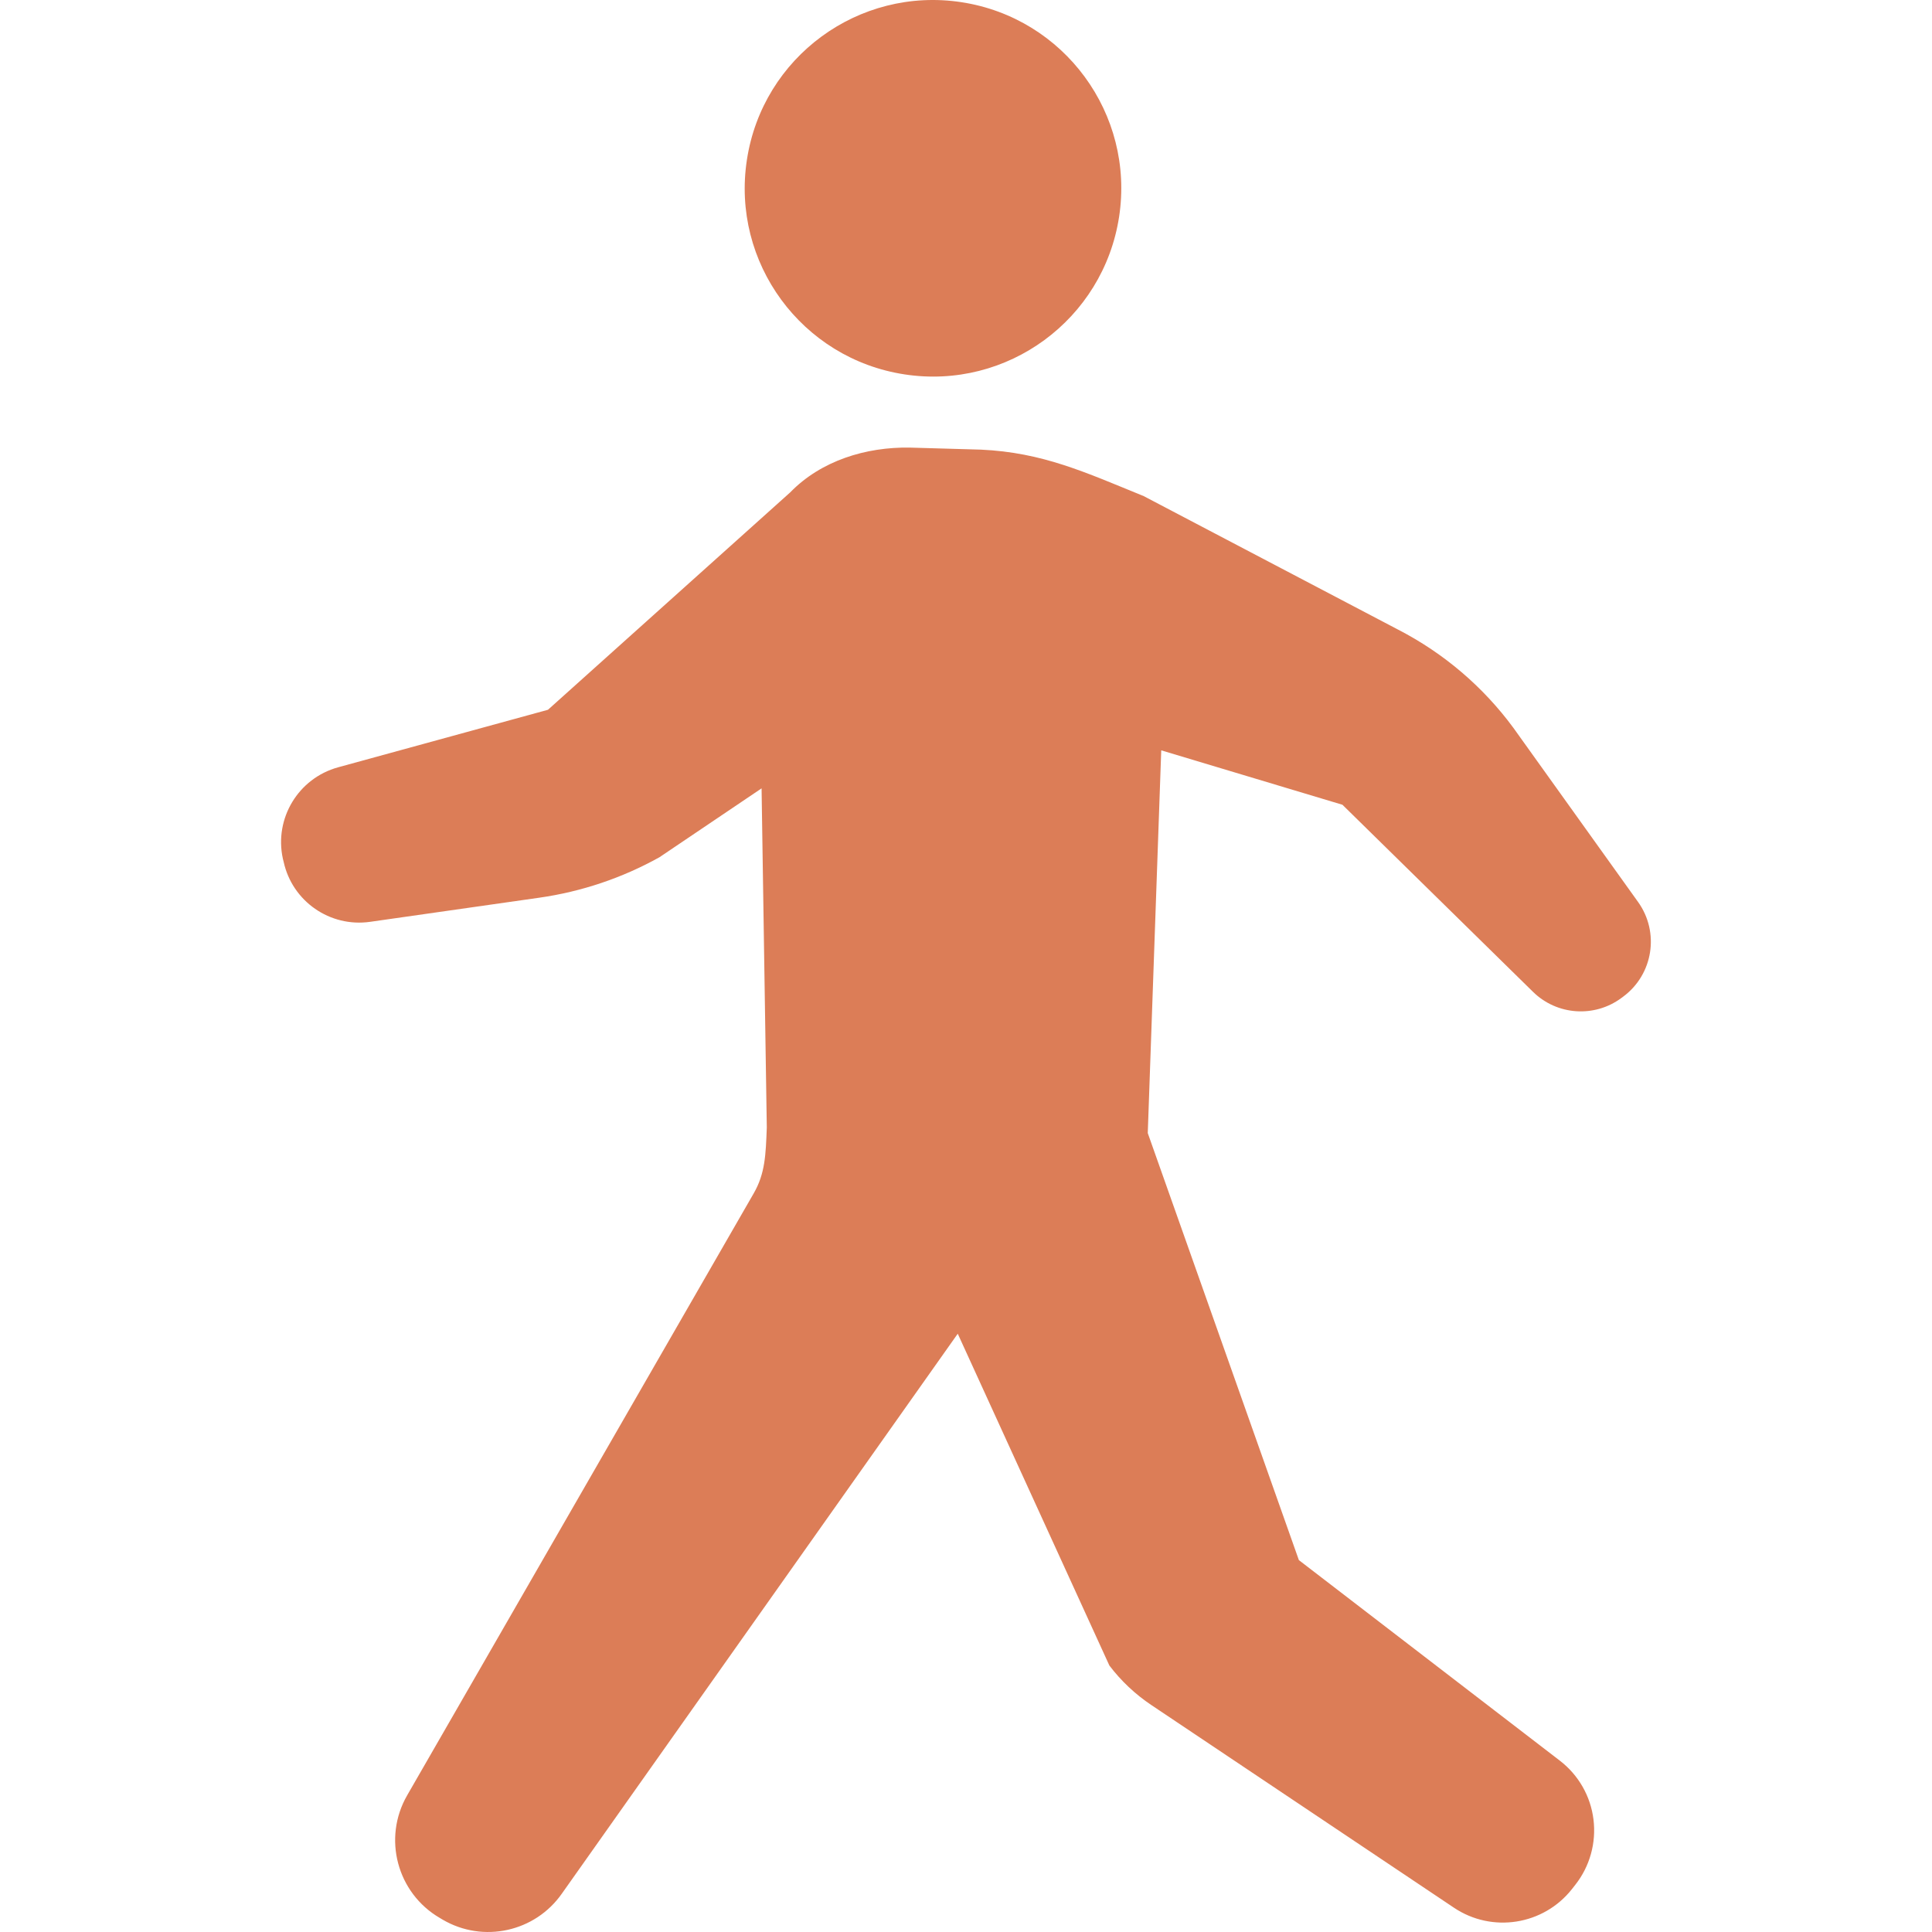
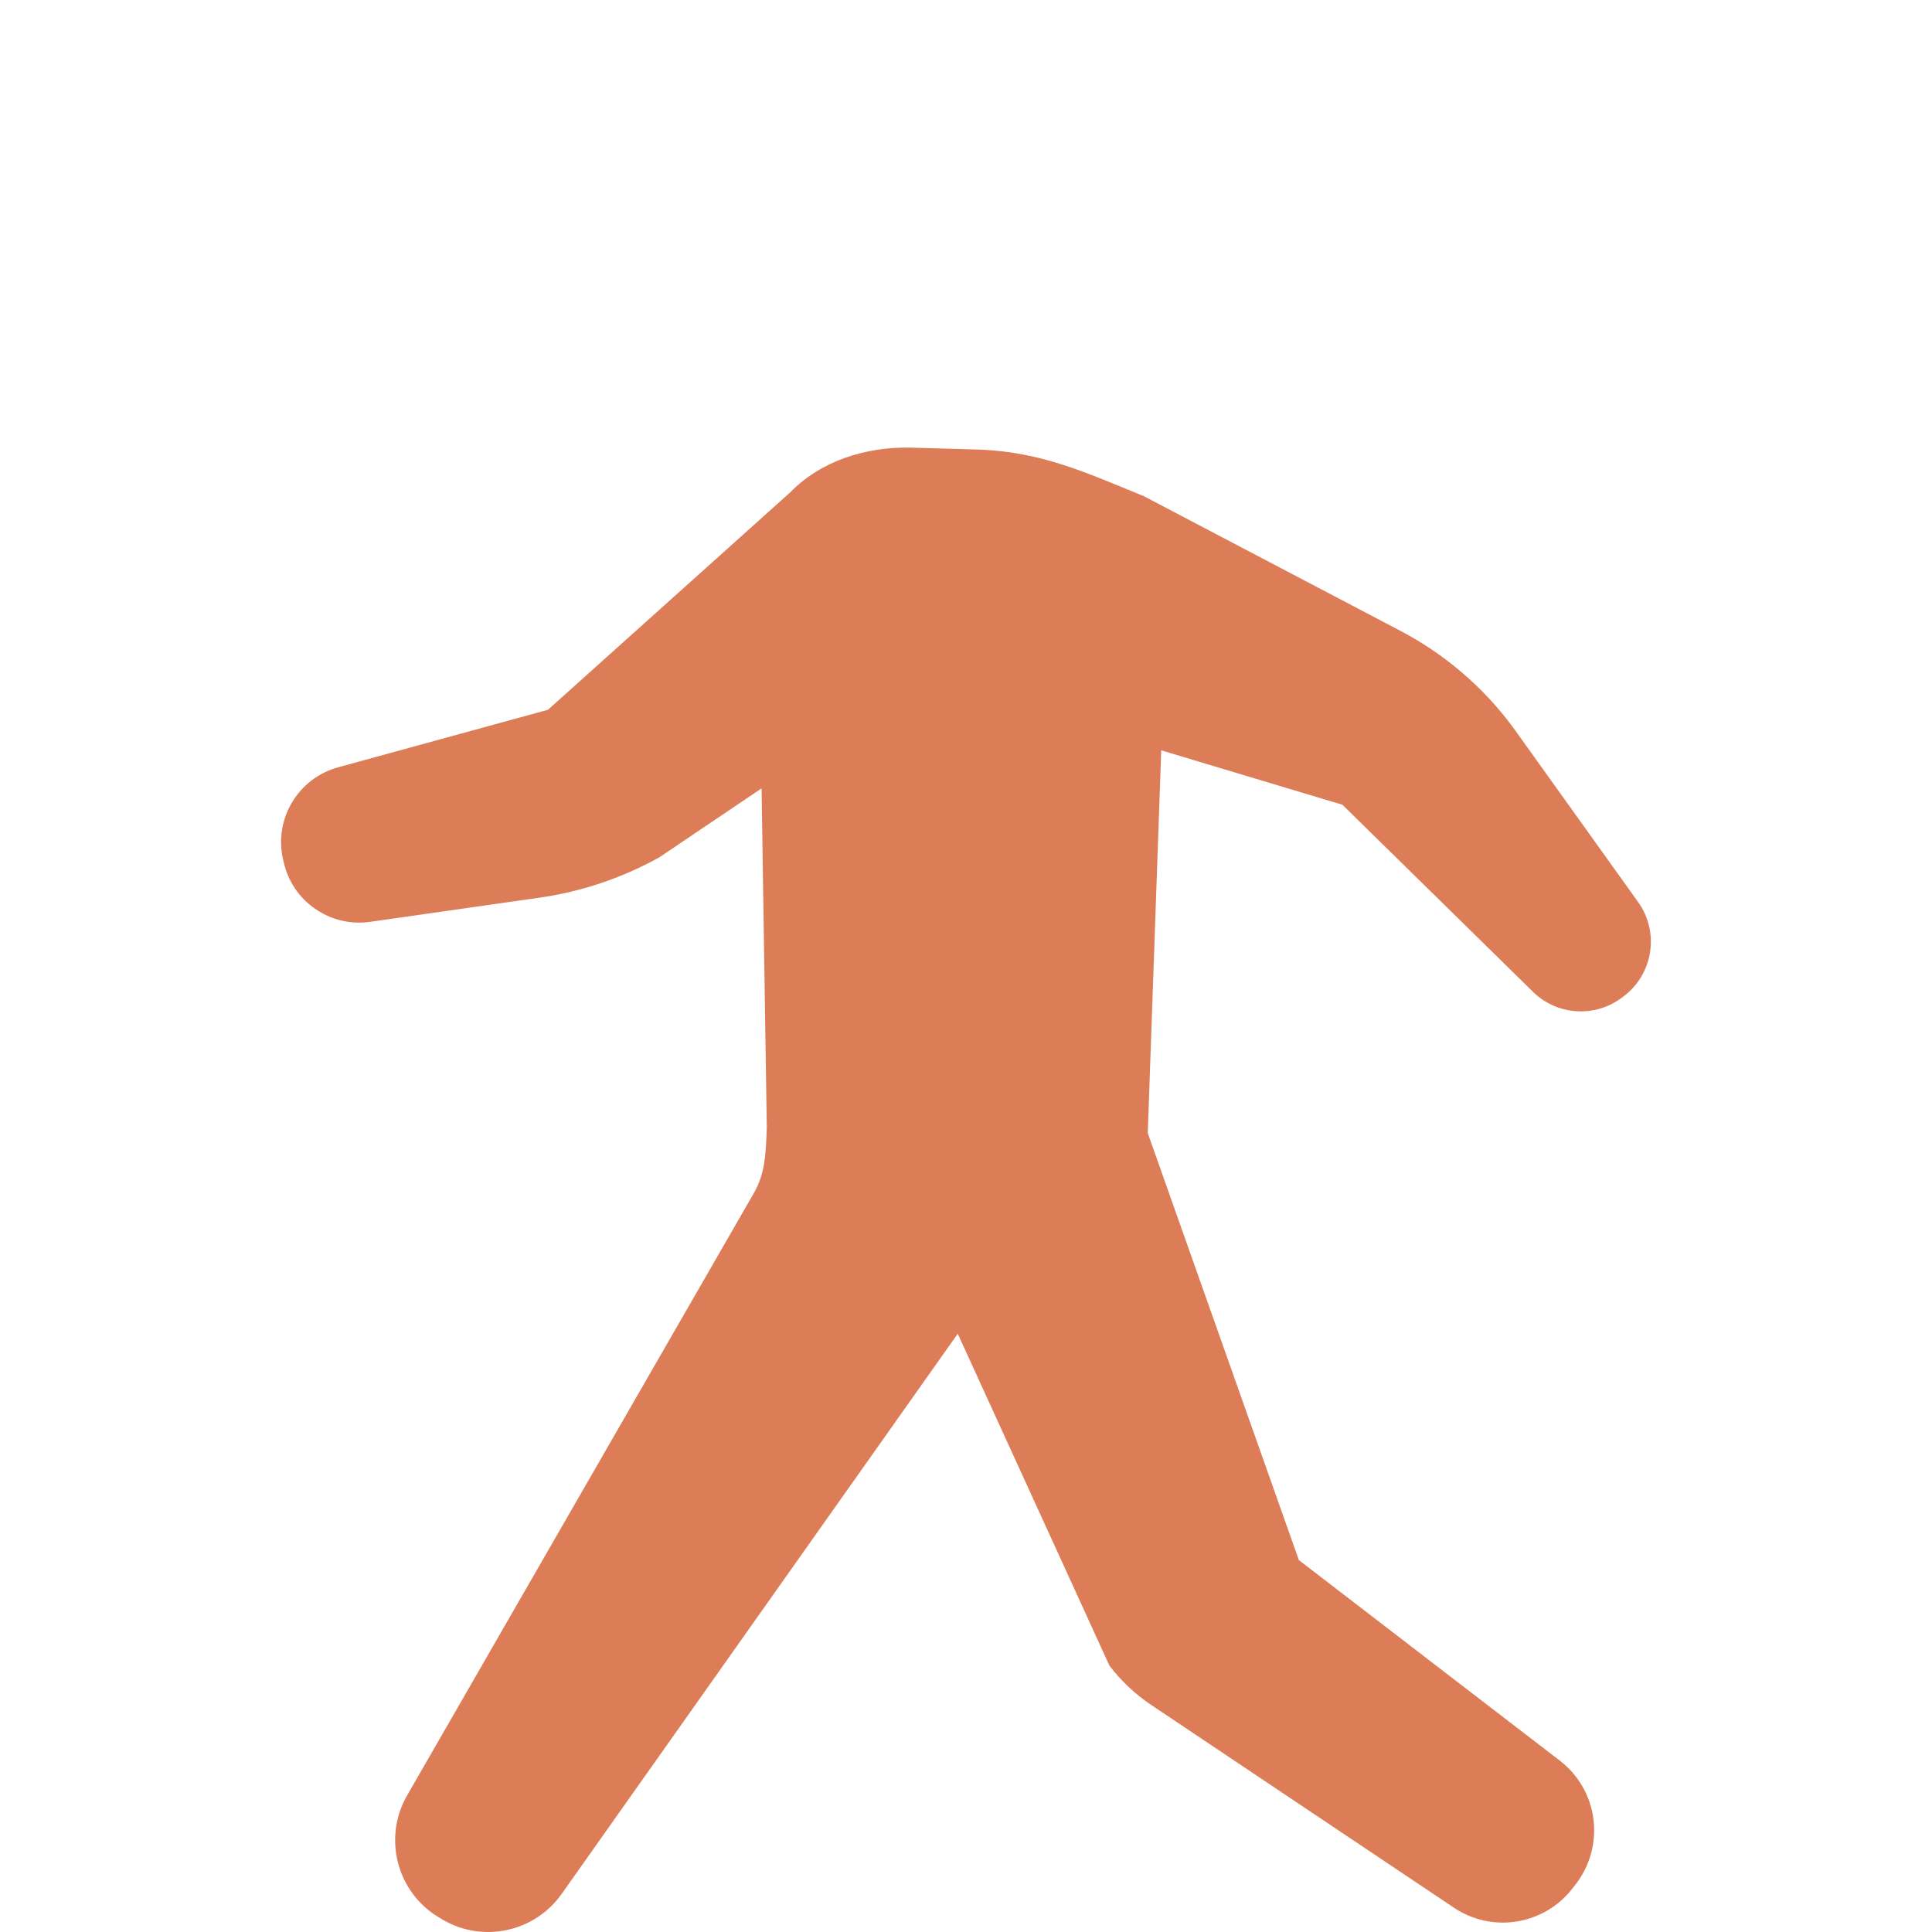
<svg xmlns="http://www.w3.org/2000/svg" width="37" height="37" viewBox="0 0 37 37" fill="none">
  <path d="M31.371 17.274L28.983 13.939C28.404 13.152 27.65 12.51 26.781 12.061L21.905 9.502C20.778 9.042 19.965 8.665 18.786 8.611L17.425 8.572C16.581 8.558 15.724 8.823 15.135 9.428L10.494 13.593L6.474 14.695C5.713 14.905 5.249 15.673 5.417 16.444L5.432 16.504C5.597 17.262 6.32 17.764 7.089 17.654L10.328 17.192C11.135 17.077 11.915 16.815 12.628 16.418L14.585 15.098L14.685 21.593C14.665 22.116 14.654 22.473 14.434 22.855L7.798 34.382C7.324 35.204 7.604 36.254 8.423 36.731L8.48 36.765C9.255 37.217 10.247 36.999 10.761 36.264L18.342 25.542L21.246 31.897C21.47 32.192 21.742 32.448 22.05 32.654L27.845 36.535C28.574 37.024 29.559 36.869 30.104 36.179L30.169 36.096C30.448 35.742 30.572 35.292 30.517 34.845C30.462 34.398 30.23 33.993 29.872 33.718L24.875 29.878L21.981 21.7L22.239 14.37L25.709 15.412L29.358 18.994C29.816 19.445 30.536 19.495 31.052 19.112L31.087 19.086C31.66 18.661 31.787 17.855 31.371 17.274Z" fill="#DC7D57" />
-   <path d="M17.323 7.17C19.29 7.472 21.13 6.12 21.432 4.152C21.733 2.183 20.381 0.343 18.413 0.042C16.444 -0.259 14.604 1.092 14.304 3.061C14.002 5.029 15.354 6.869 17.323 7.17Z" fill="#DC7D57" />
</svg>